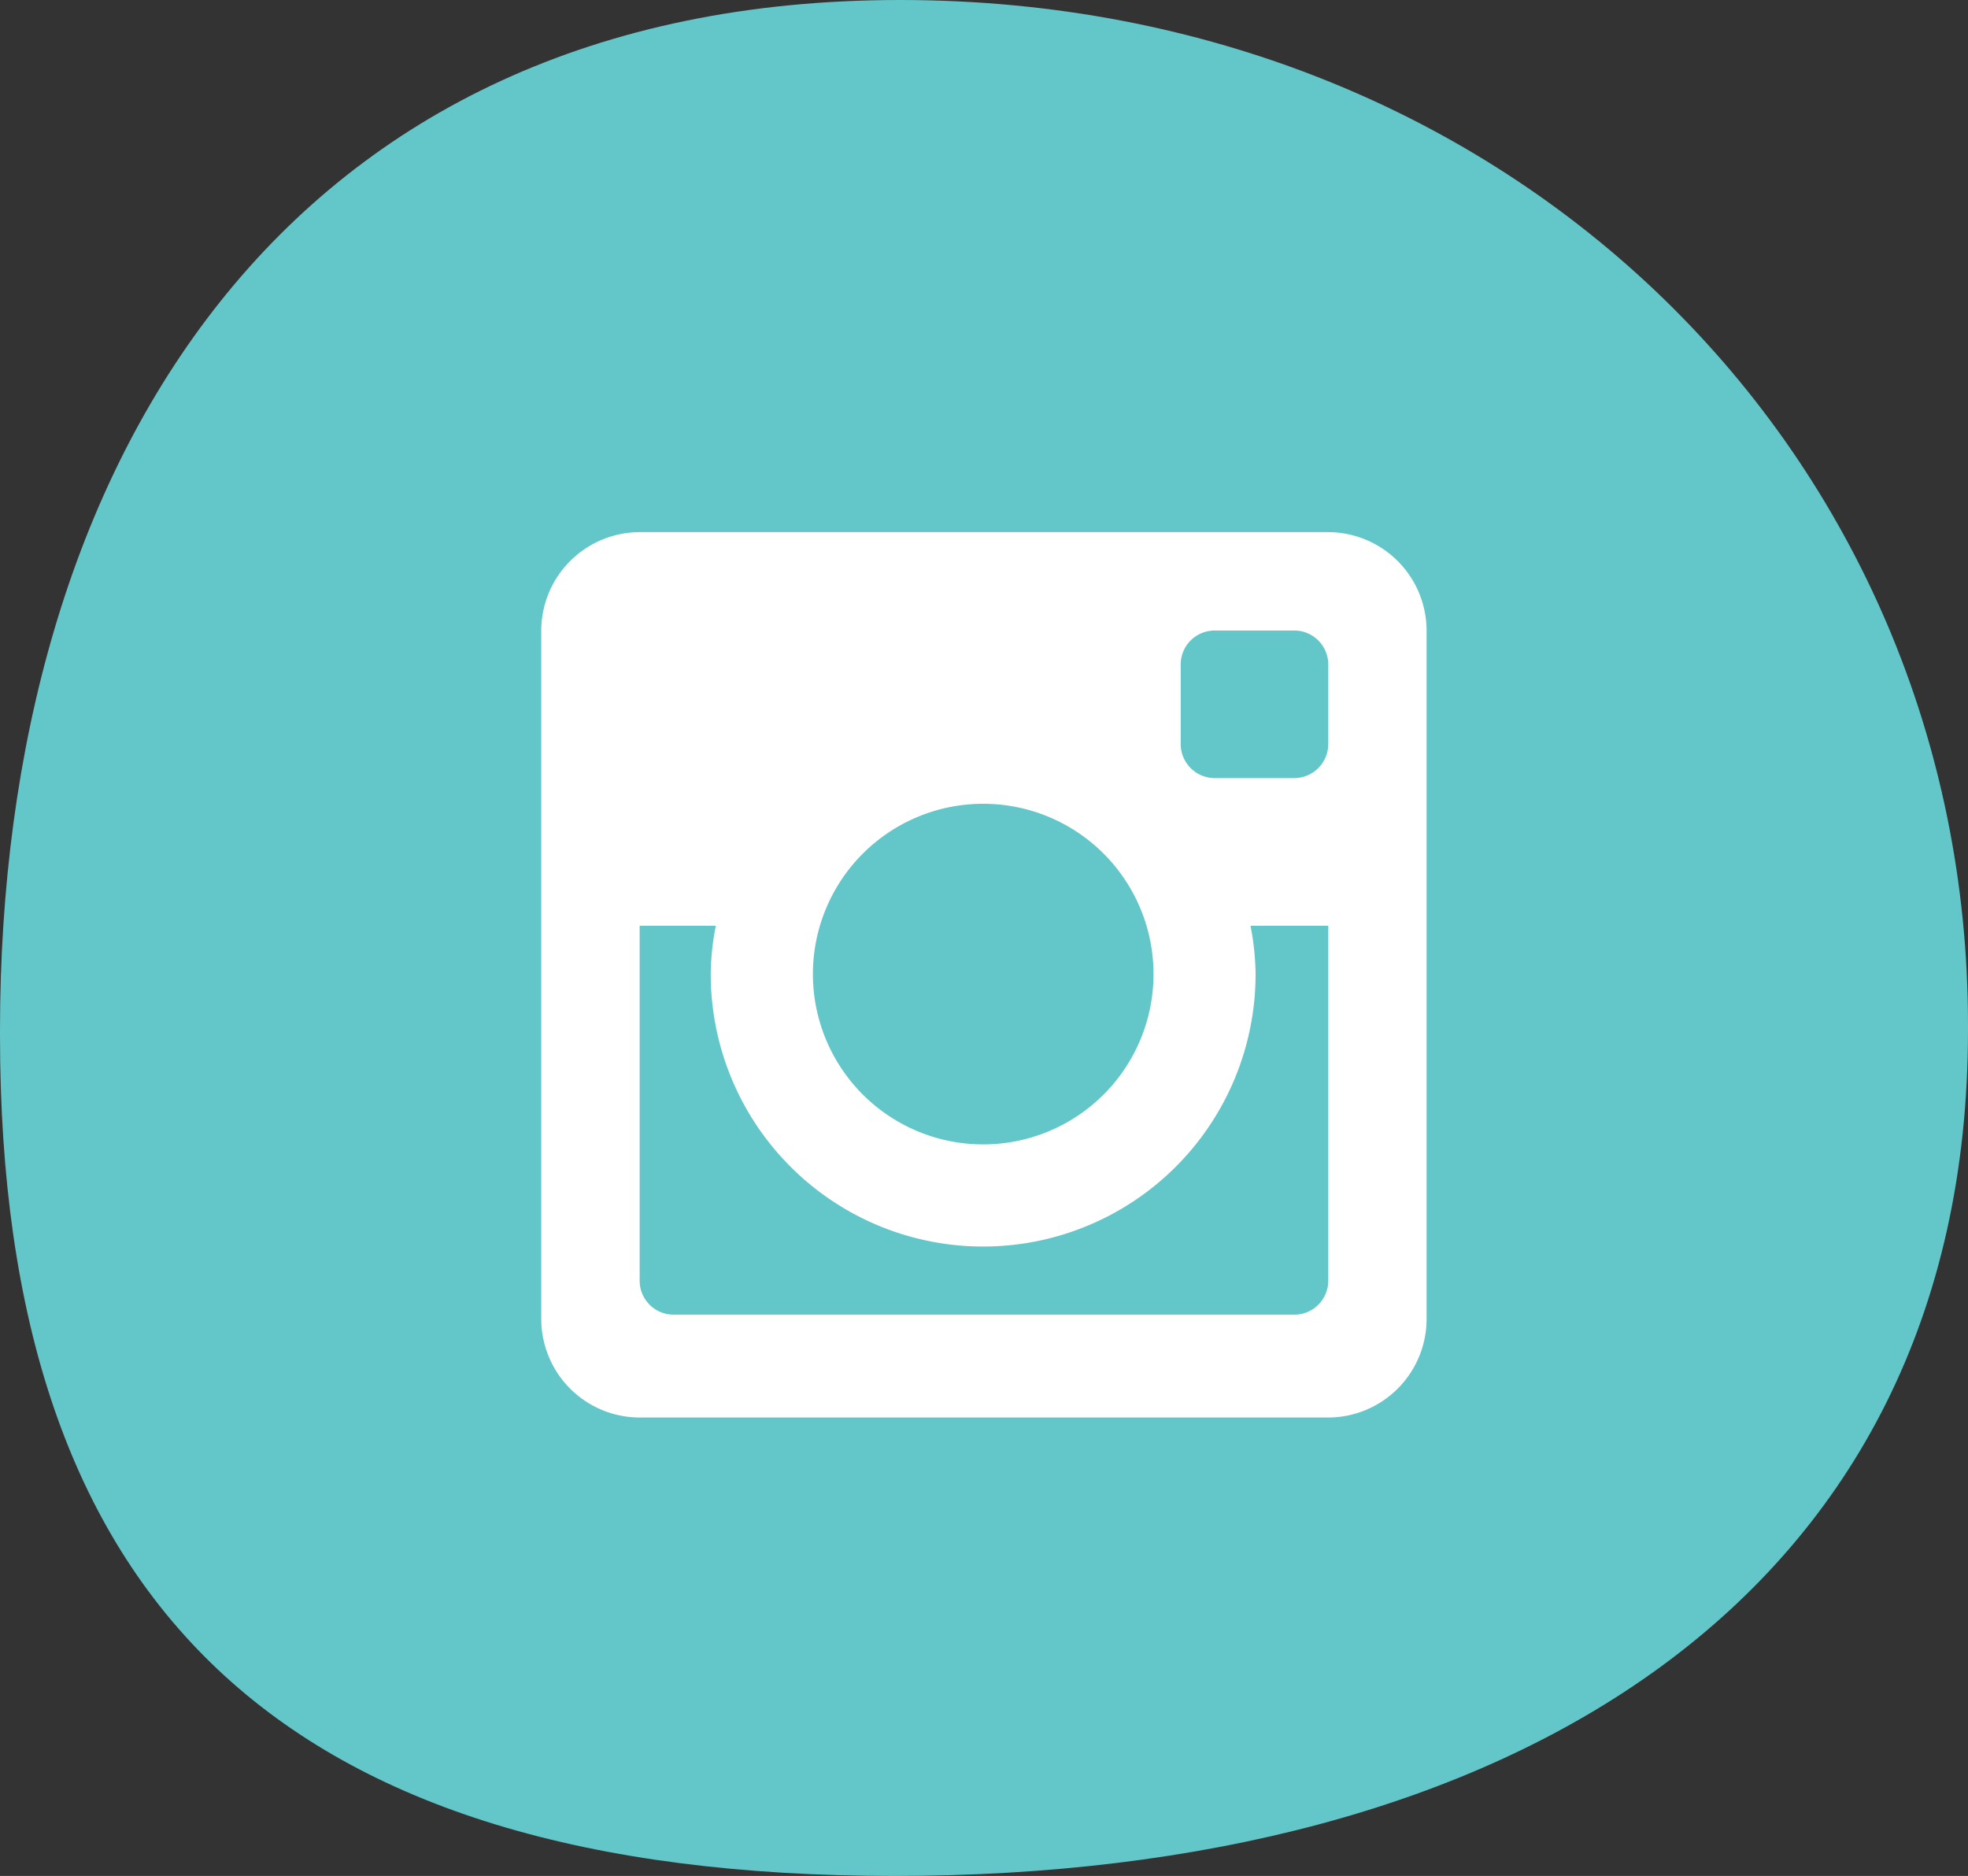
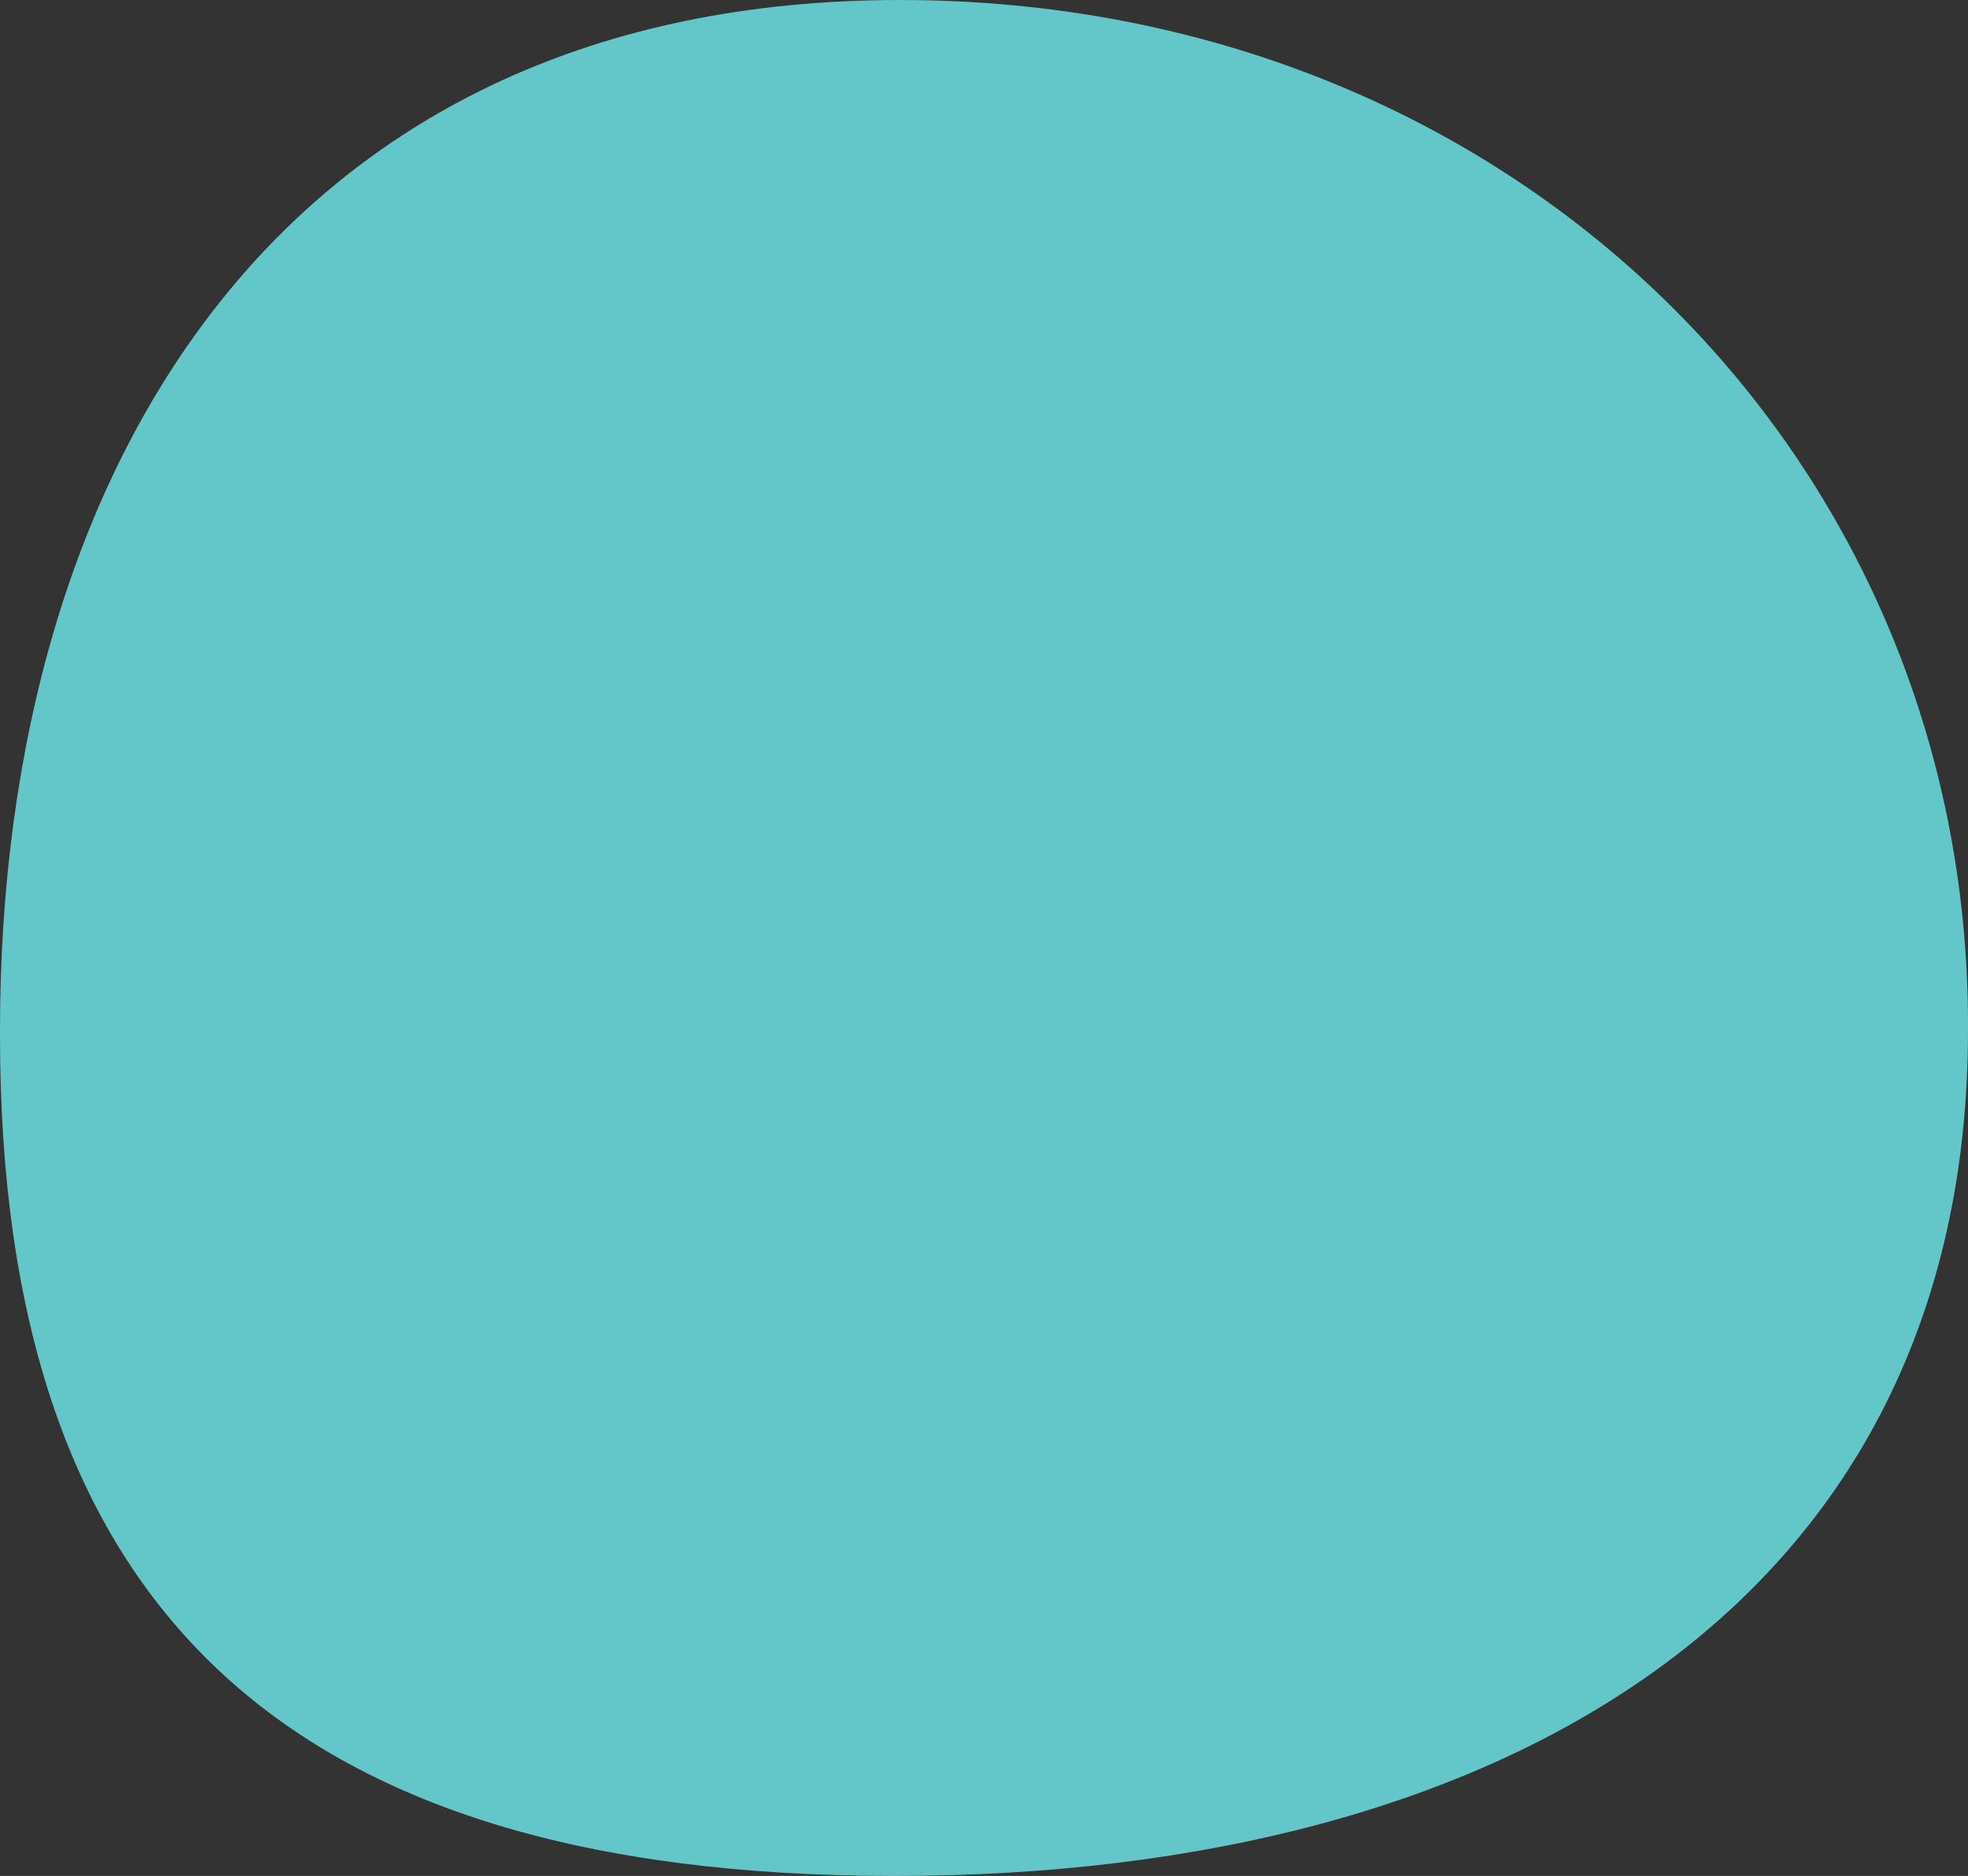
<svg xmlns="http://www.w3.org/2000/svg" width="52.5" height="50.042" viewBox="0 0 52.5 50.042">
  <rect x="0" y="0" width="52.5" height="50.042" fill="#333333" stroke="none" />
  <g id="Group_177" data-name="Group 177" transform="translate(-994.979 -5112.487)">
    <path id="Path_75" data-name="Path 75" d="M122,54.224V54.08c0-15.186,7.665-27.48,24.008-27.48S174.5,38.749,174.5,53.935v.145c0,15.186-12.293,22.562-28.636,22.562S122,69.41,122,54.224Z" transform="translate(872.979 5085.887)" fill="#63c6c9" />
-     <path id="instagram" d="M21.995,1H3.624A2.632,2.632,0,0,0,1,3.624v18.37a2.631,2.631,0,0,0,2.624,2.624h18.37a2.631,2.631,0,0,0,2.624-2.624V3.624A2.632,2.632,0,0,0,21.995,1ZM12.789,20.057a7.268,7.268,0,0,0,7.267-7.268A6.971,6.971,0,0,0,19.92,11.5h2.075v9.469a.906.906,0,0,1-.909.905H4.534a.906.906,0,0,1-.909-.905V11.5H5.657a6.861,6.861,0,0,0-.136,1.291A7.269,7.269,0,0,0,12.789,20.057ZM8.247,12.789a4.543,4.543,0,1,1,4.543,4.543A4.542,4.542,0,0,1,8.247,12.789ZM21.085,7.561H18.966a.91.91,0,0,1-.908-.908V4.531a.907.907,0,0,1,.907-.907h2.119a.908.908,0,0,1,.911.907v2.12A.911.911,0,0,1,21.085,7.561Z" transform="translate(1008.418 5125.682)" fill="#fff" />
  </g>
</svg>